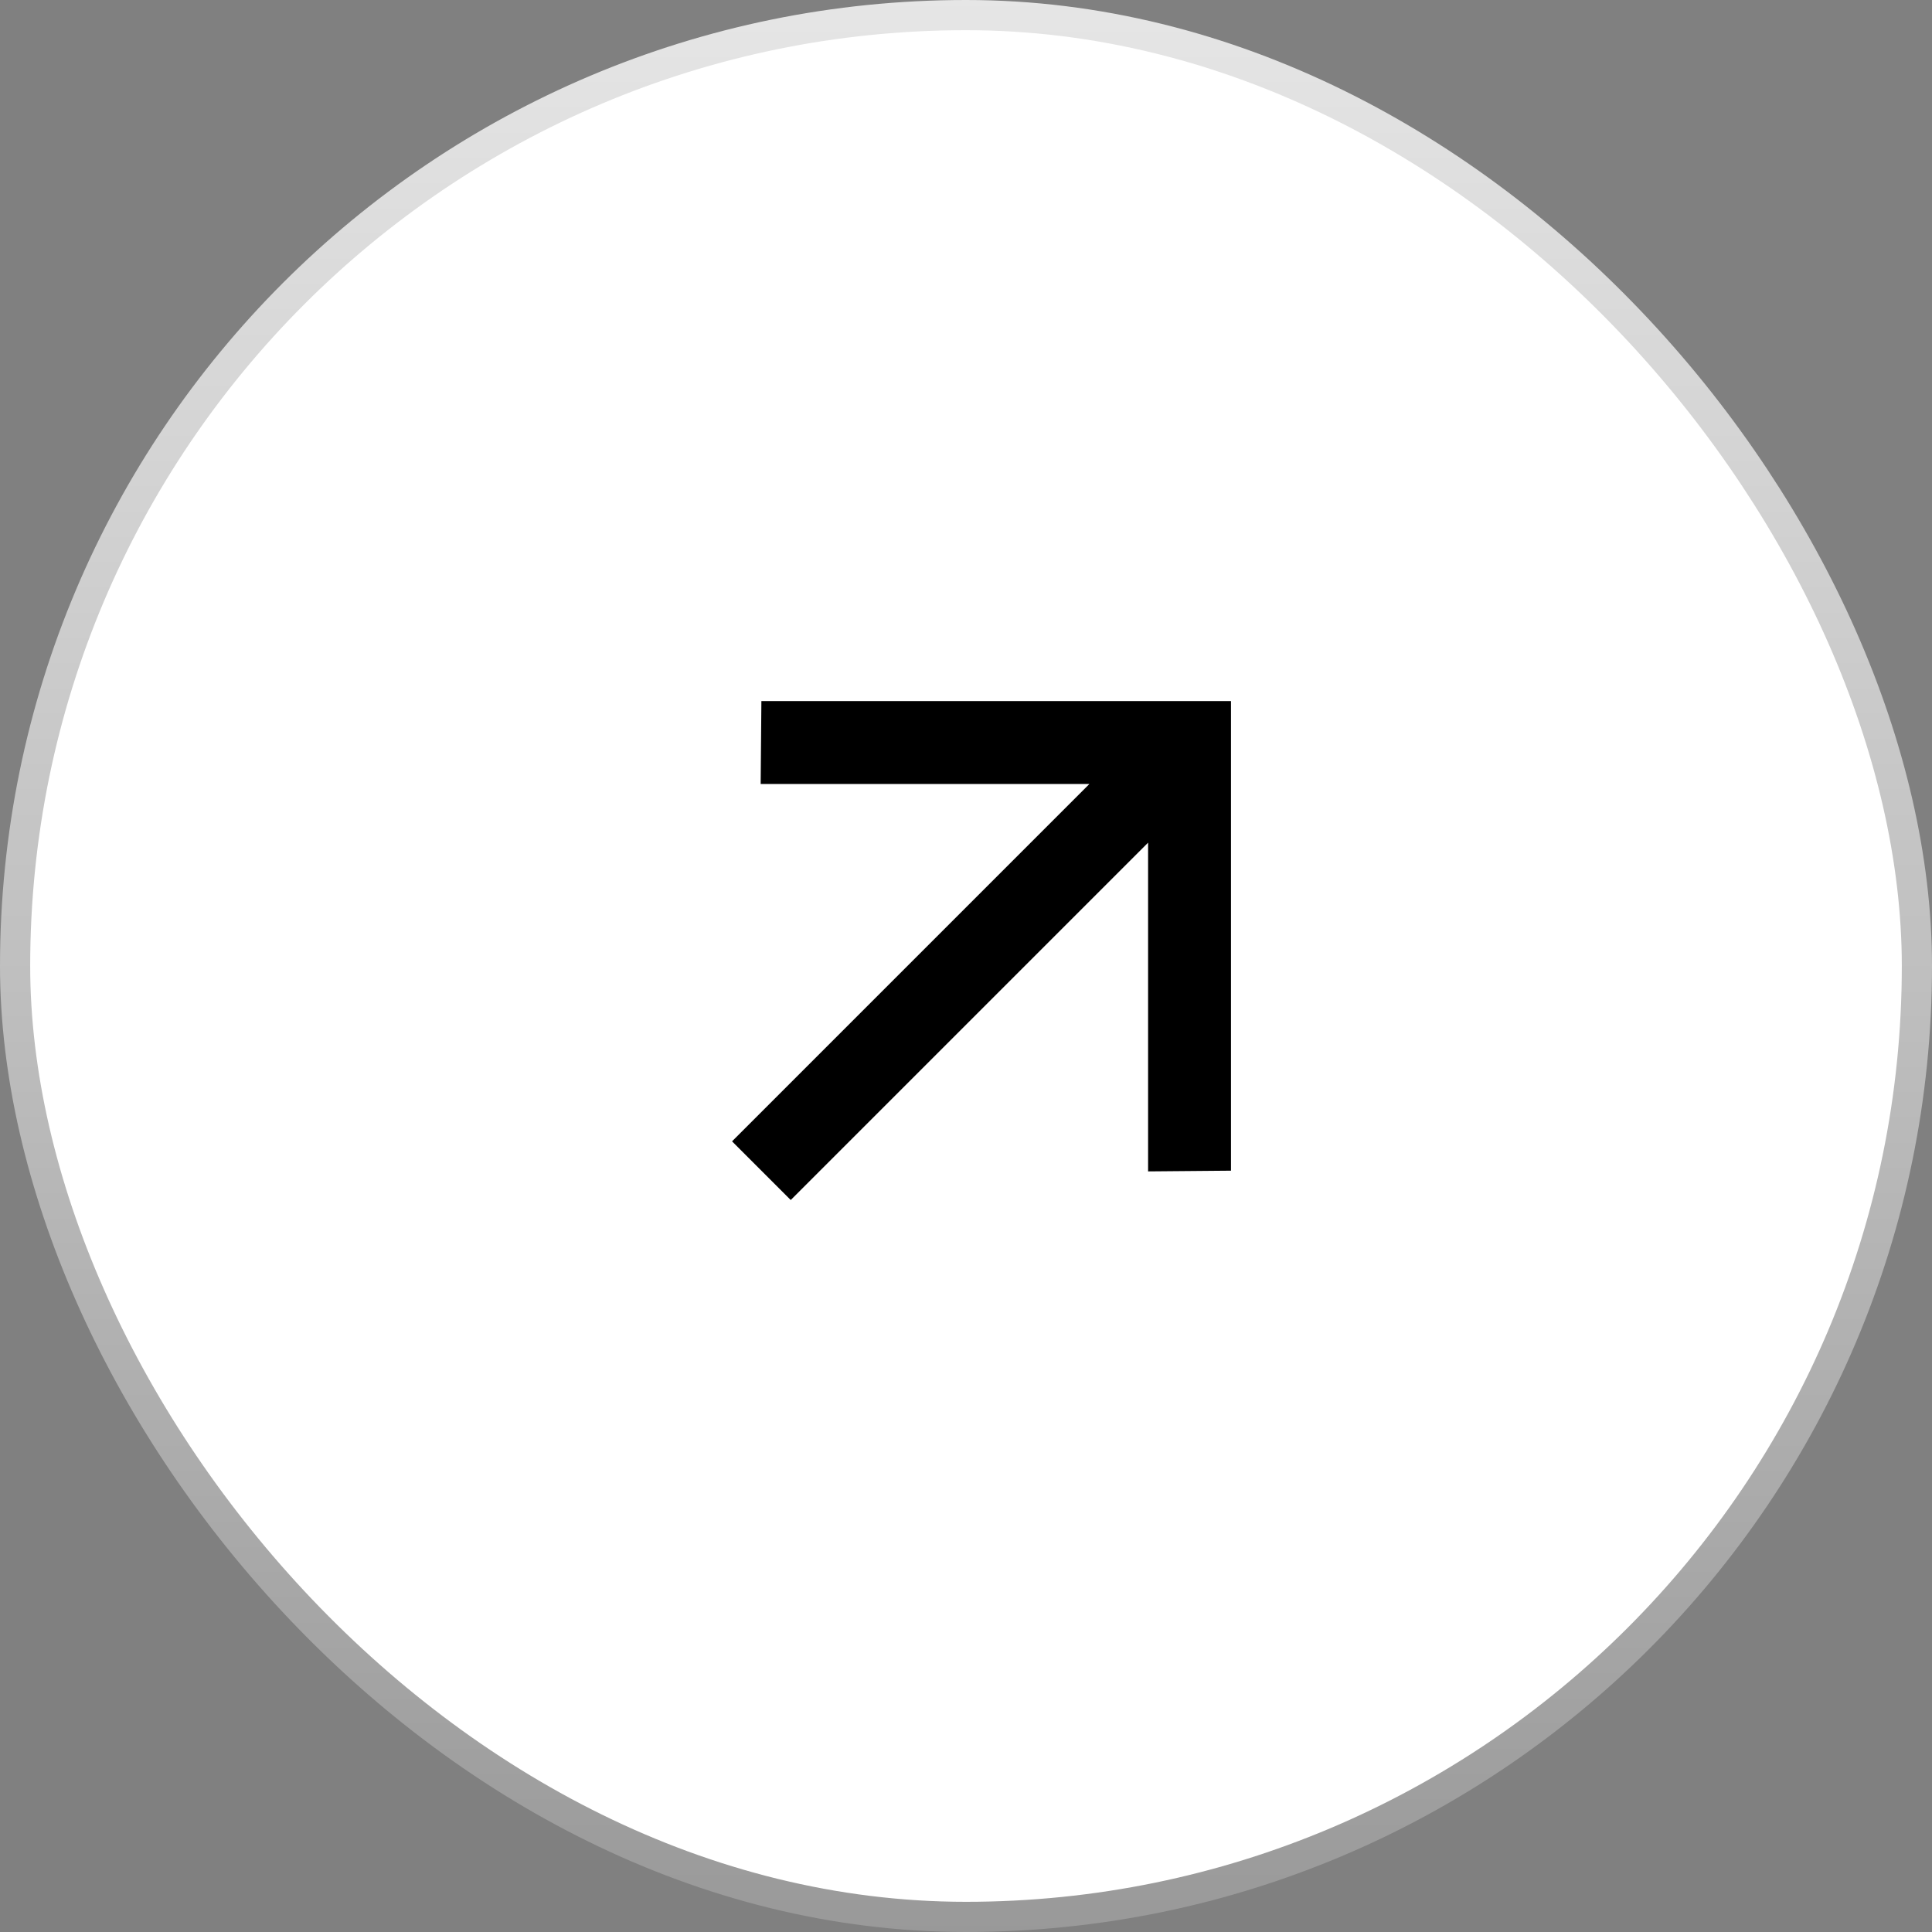
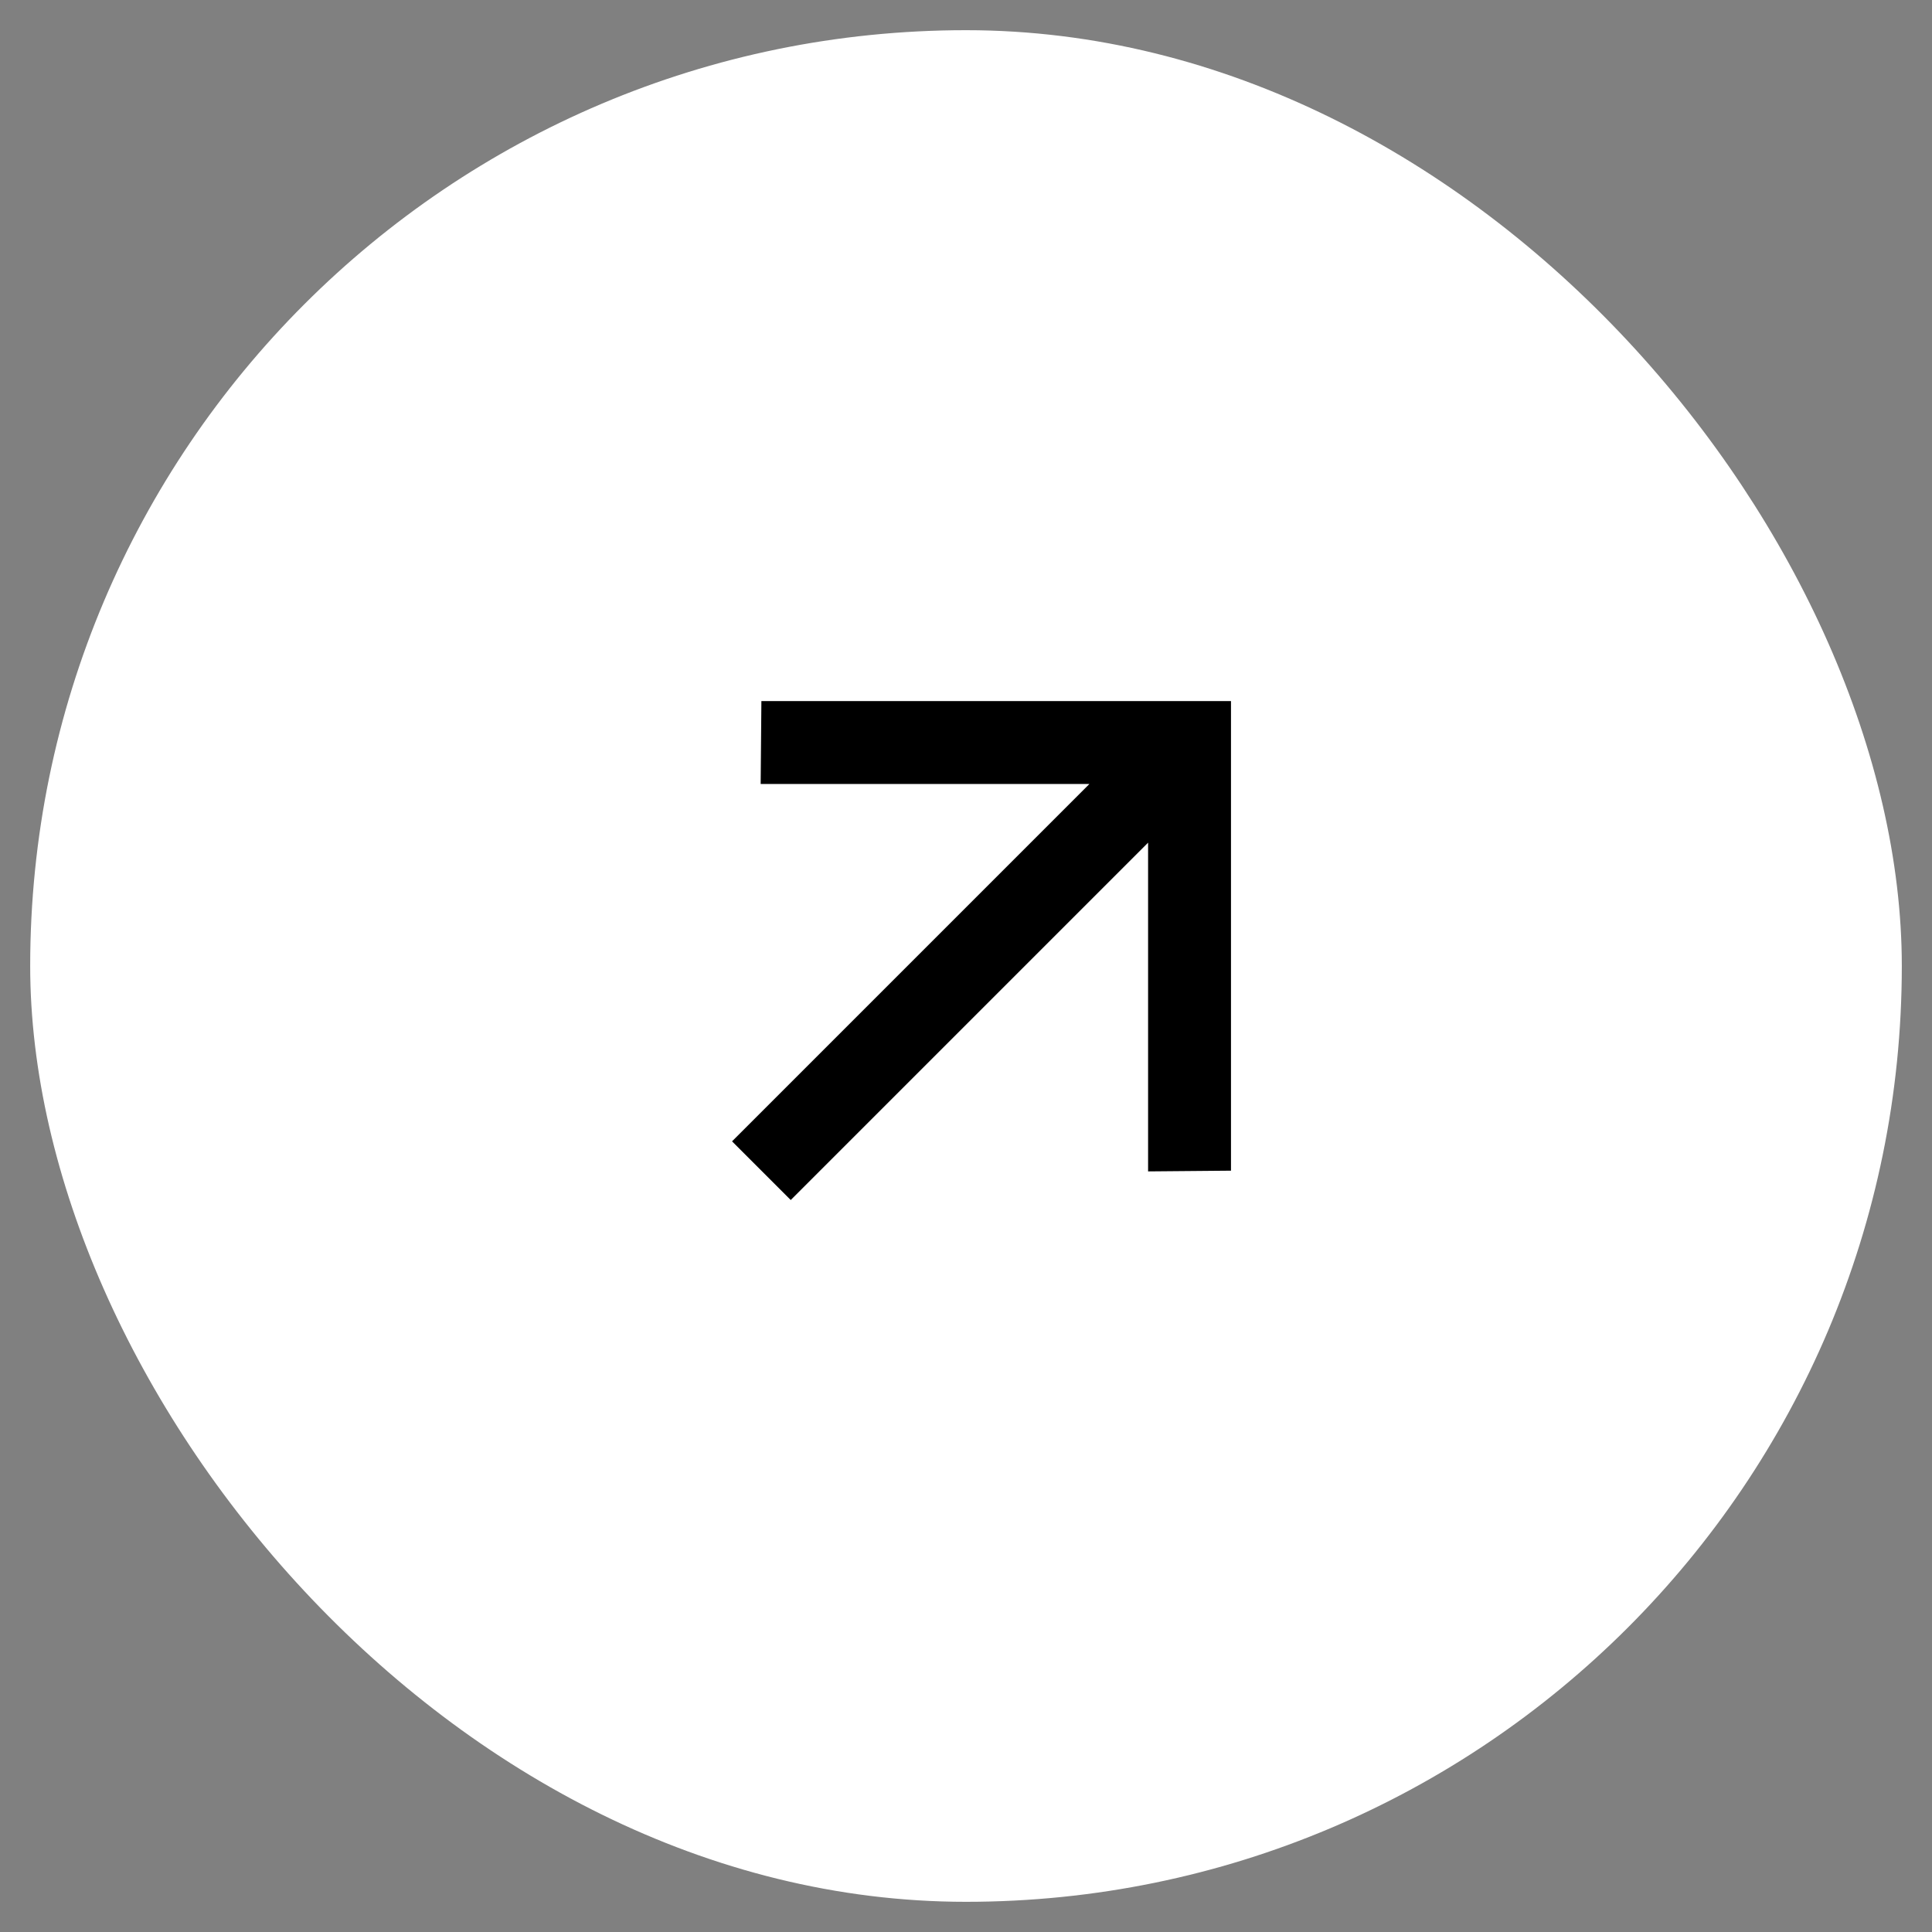
<svg xmlns="http://www.w3.org/2000/svg" width="32" height="32" viewBox="0 0 32 32" fill="none">
  <rect x="0" y="0" width="32" height="32" fill="#808080" stroke="none" />
  <rect x="0.5" y="0.5" width="31" height="31" rx="15.5" fill="white" />
-   <rect x="0.5" y="0.5" width="31" height="31" rx="15.5" stroke="url(#paint0_linear_13_2852)" />
  <path d="M19.016 13.957L19.016 19.402L20.389 19.39L20.389 11.612L12.611 11.612L12.599 12.985L18.044 12.985L12.125 18.904L13.097 19.876L19.016 13.957Z" fill="black" />
  <defs>
    <linearGradient id="paint0_linear_13_2852" x1="16" y1="0" x2="16" y2="32" gradientUnits="userSpaceOnUse">
      <stop stop-color="white" stop-opacity="0.8" />
      <stop offset="1" stop-color="white" stop-opacity="0.2" />
    </linearGradient>
  </defs>
</svg>